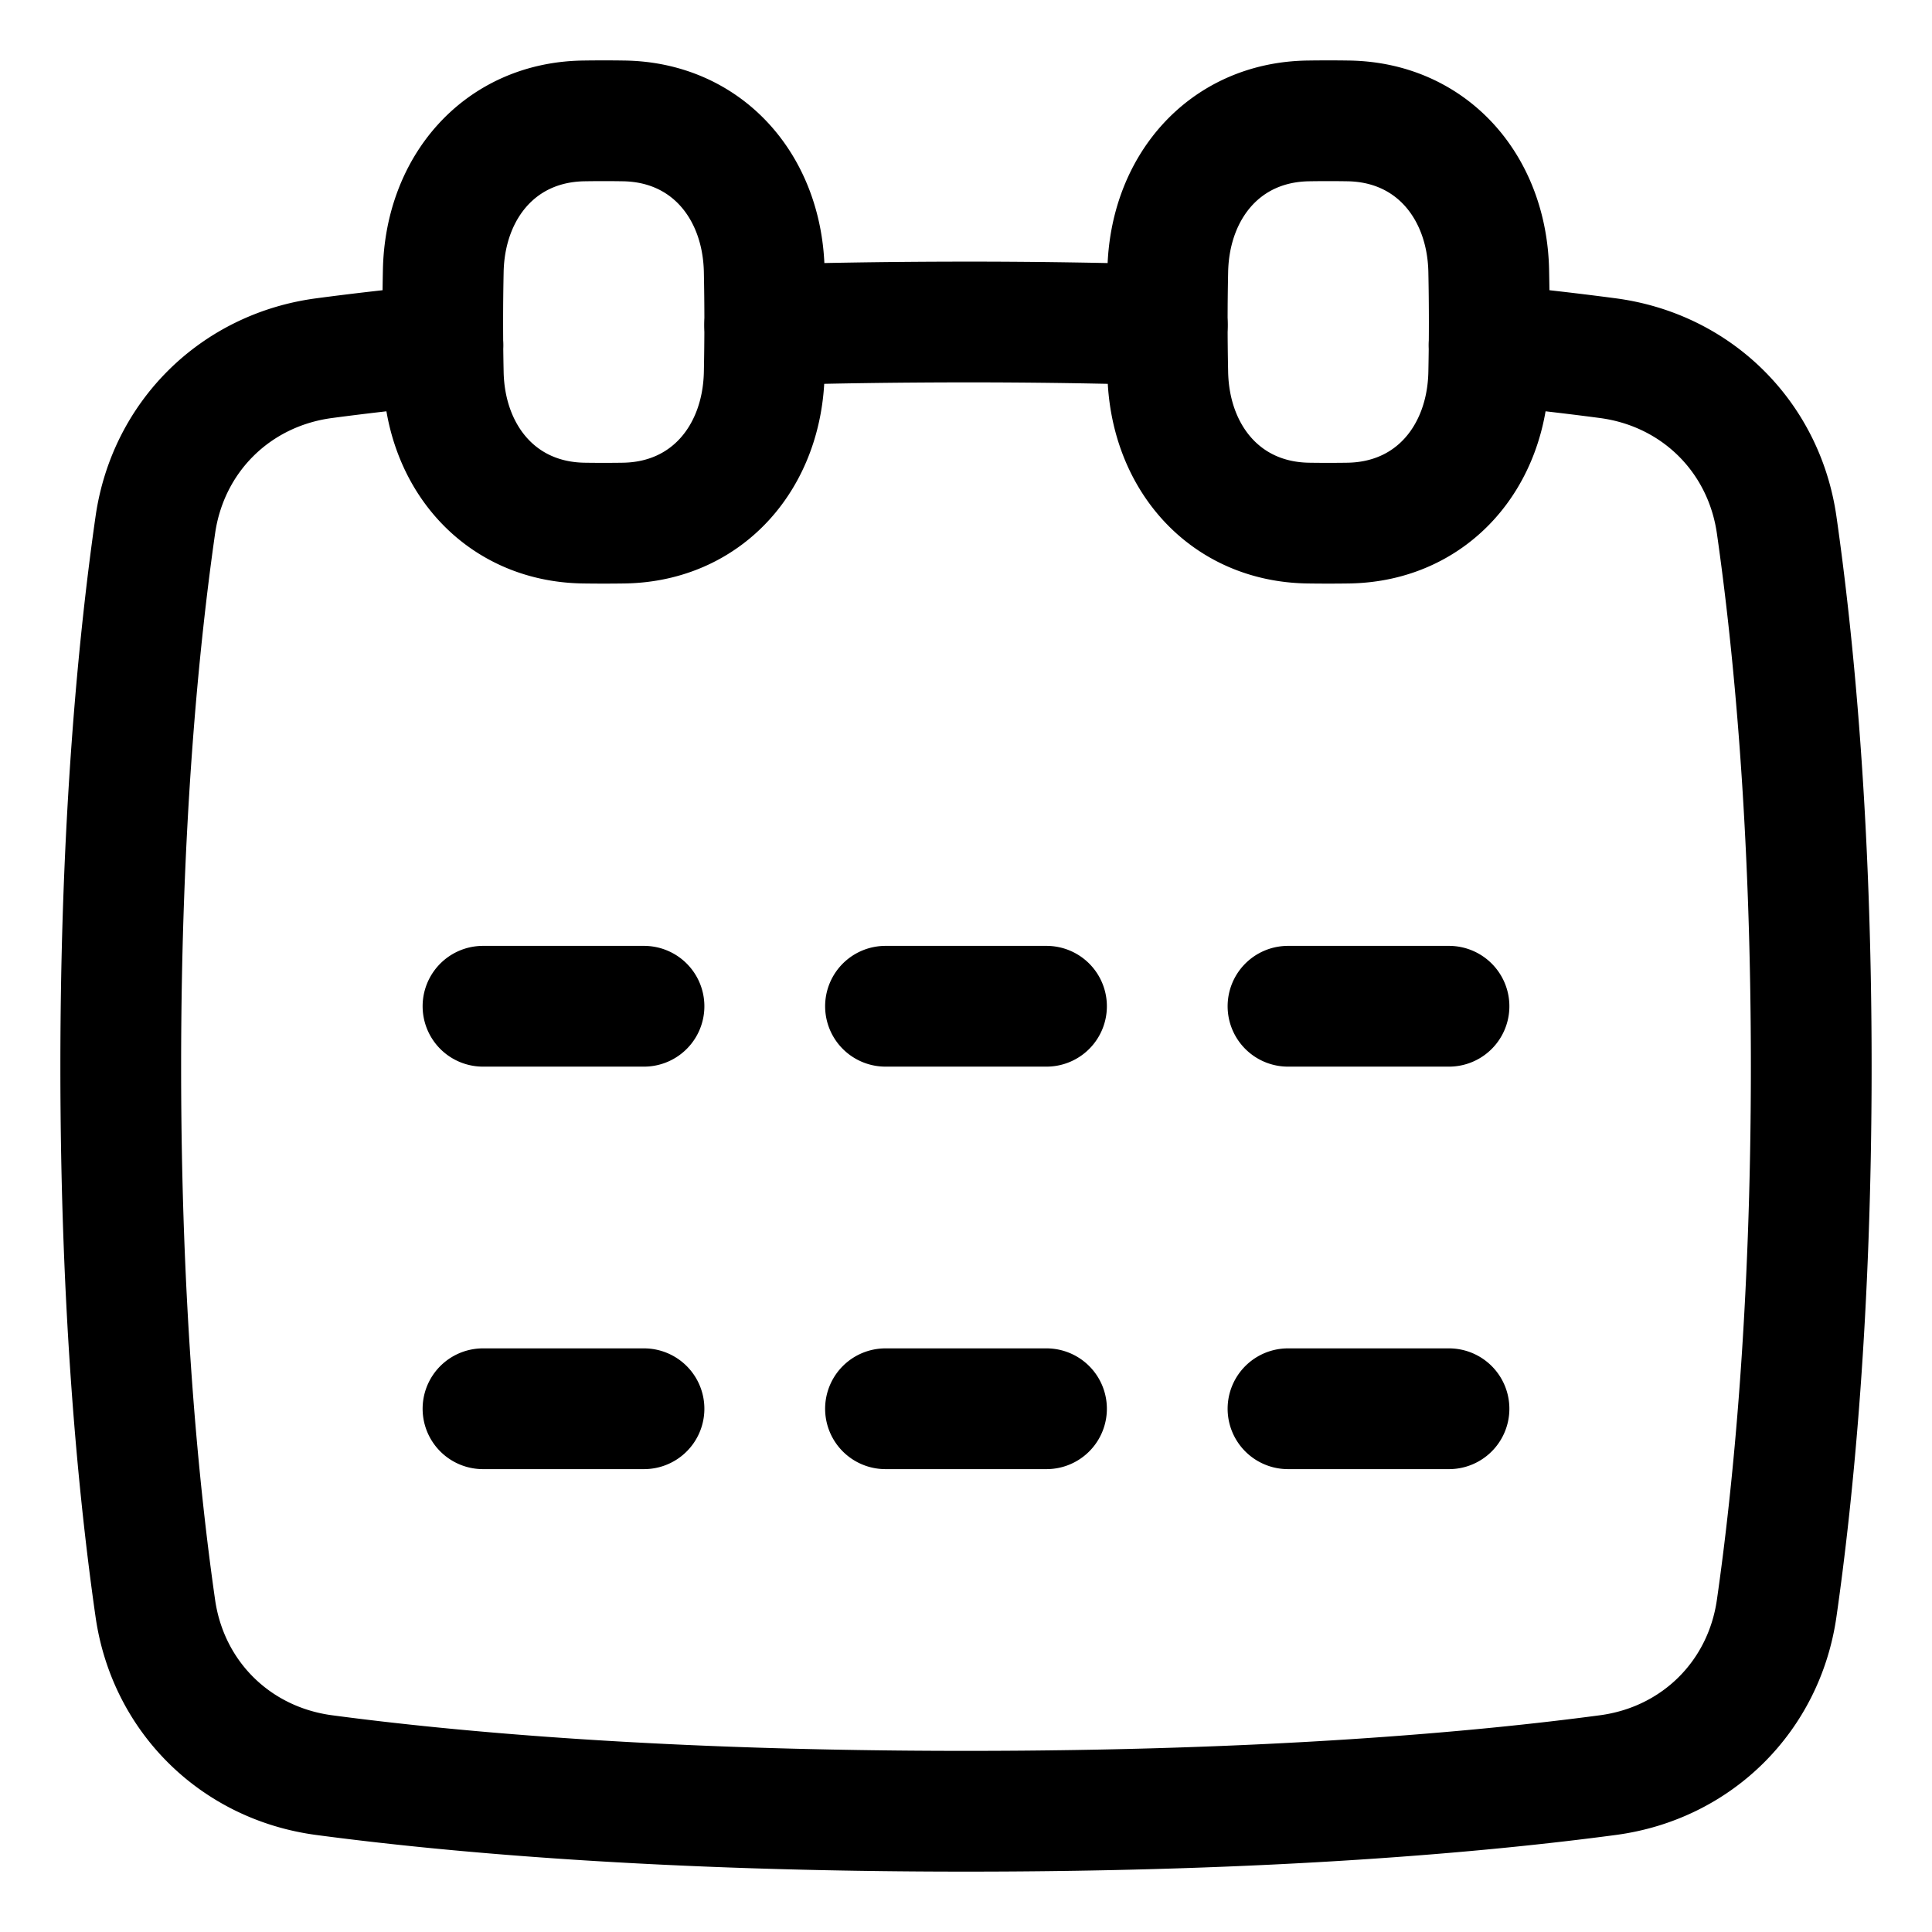
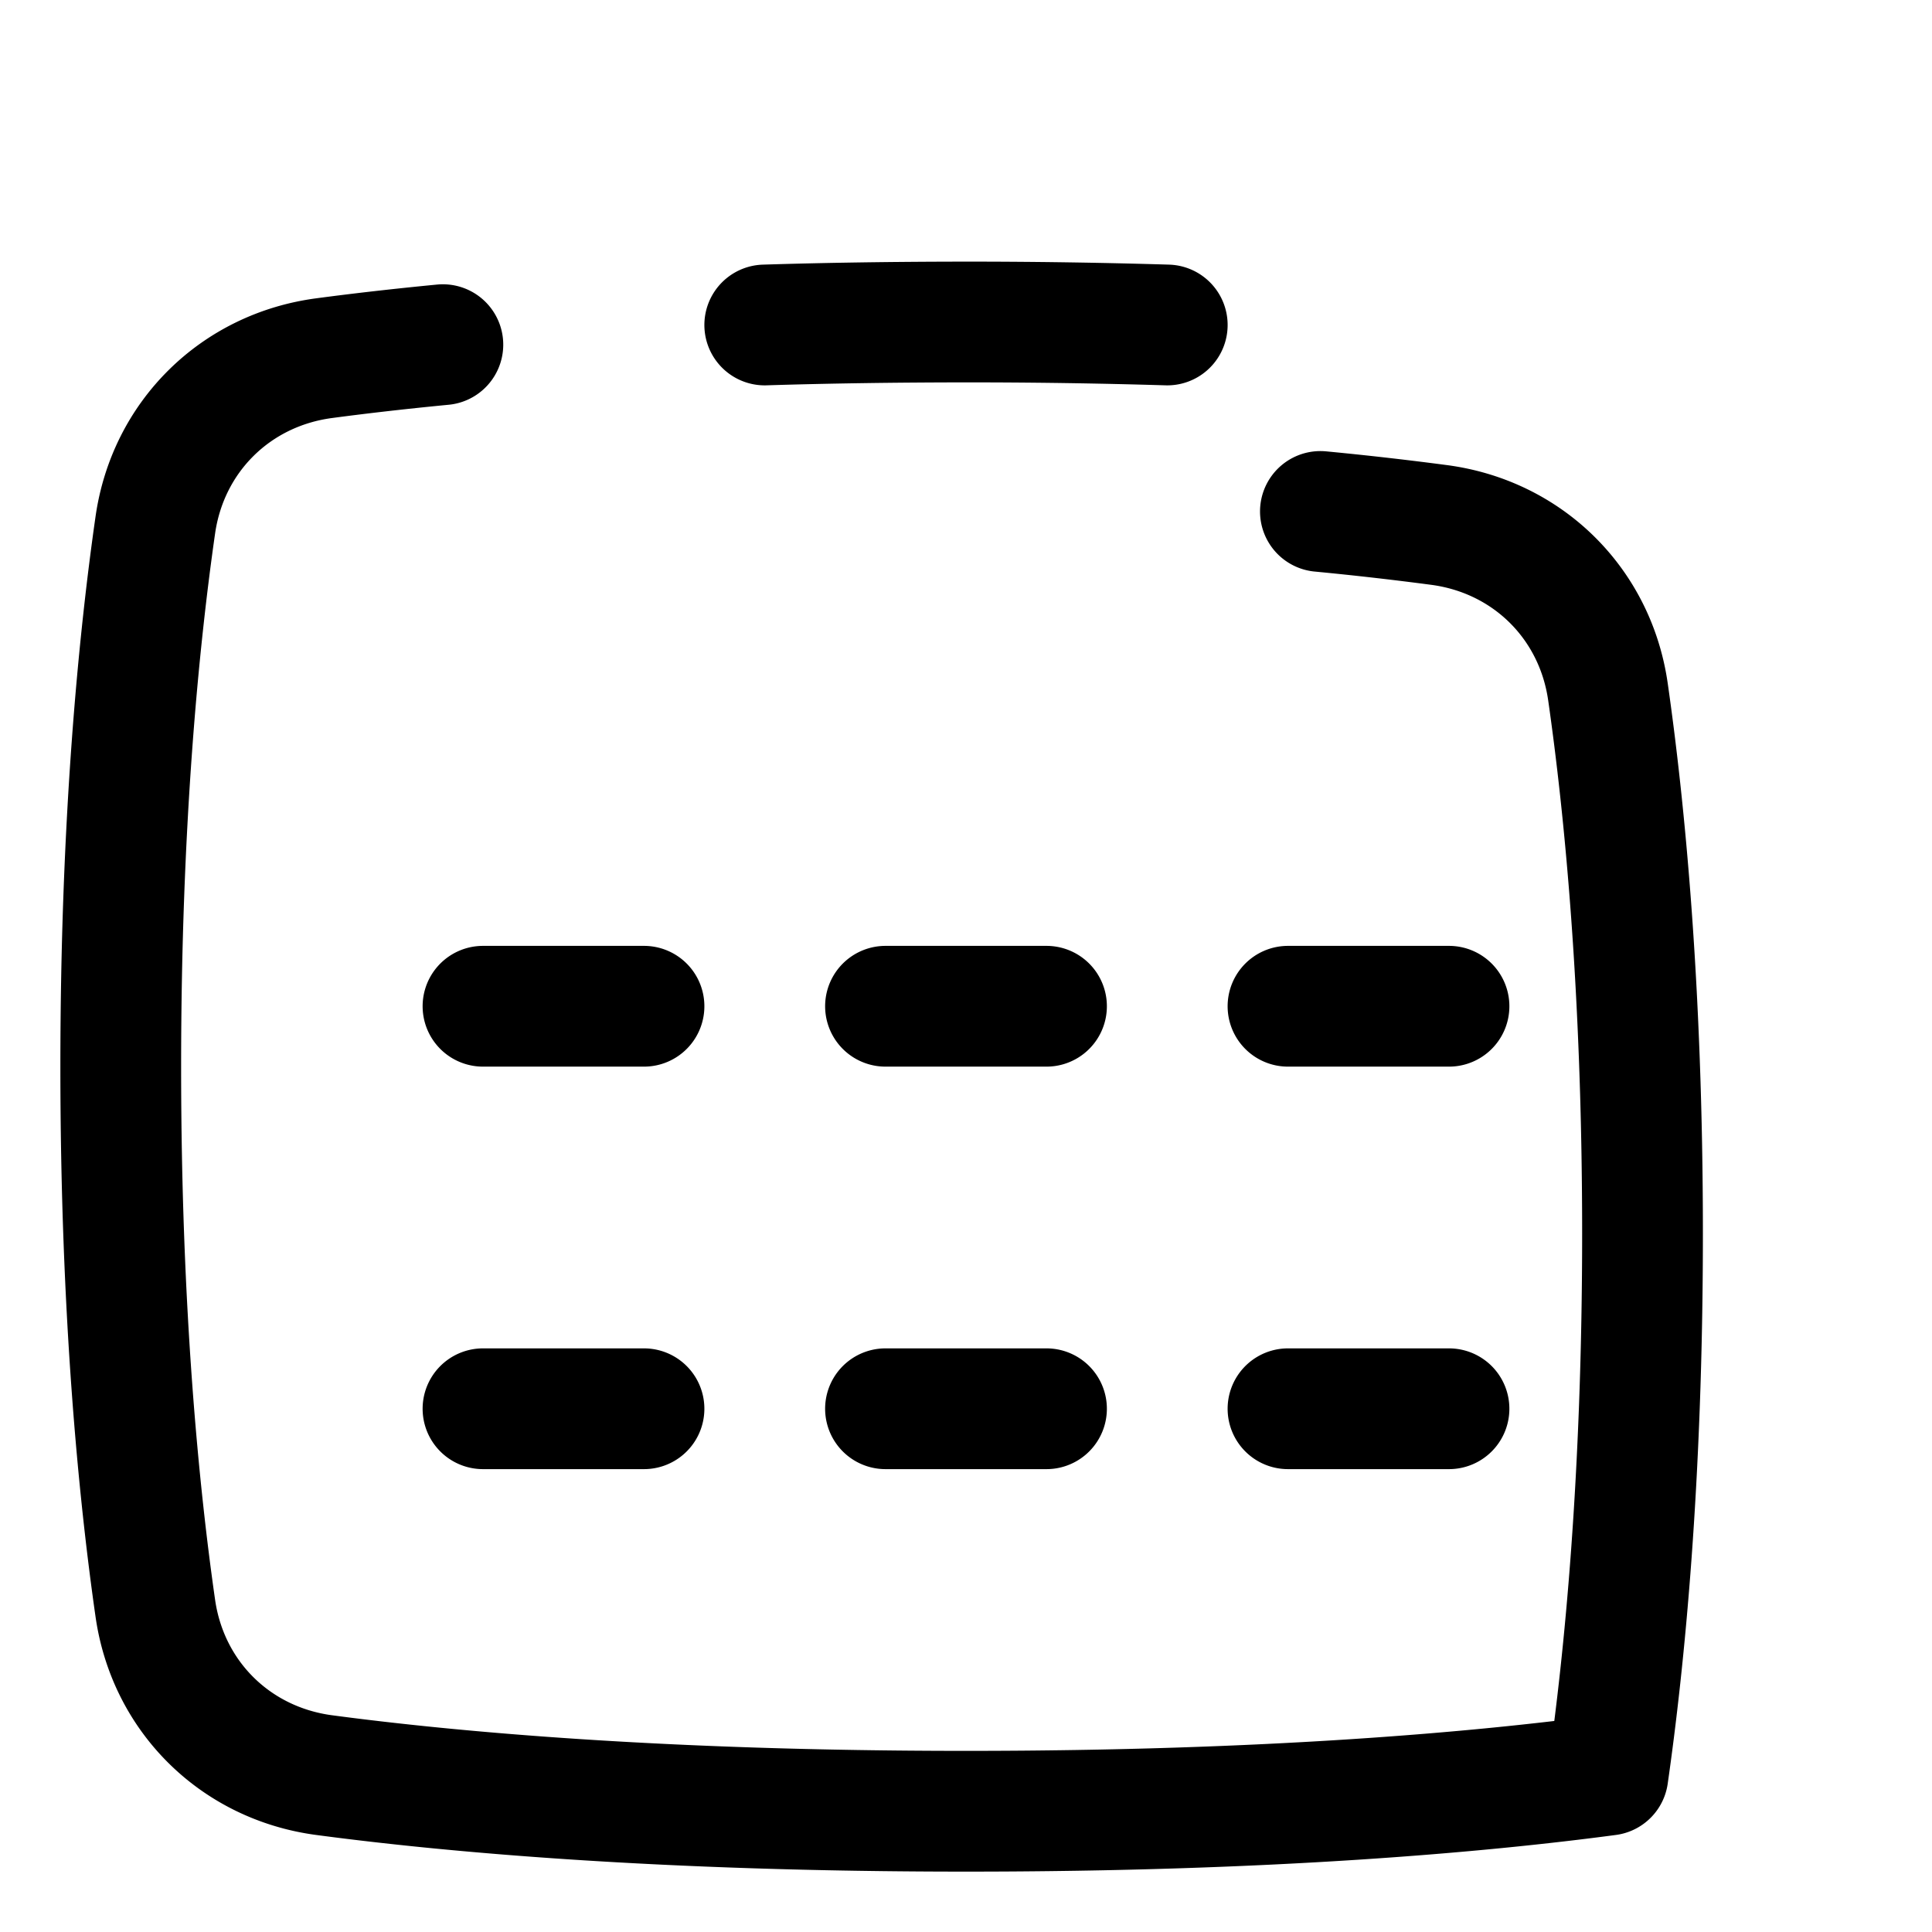
<svg xmlns="http://www.w3.org/2000/svg" width="48" height="48" viewBox="0 0 48 48">
  <g fill="none" stroke="currentColor" stroke-linecap="round" stroke-linejoin="round" stroke-width="3">
-     <path d="M22 25h4m6 0h4m-20 0h-4m10 10h4m6 0h4m-20 0h-4m-.997-26.437c-1.137.11-2.12.225-2.952.336c-2.199.293-3.877 1.948-4.192 4.144C3.451 15.887 3 20.41 3 26.5s.451 10.614.859 13.458c.315 2.196 1.993 3.85 4.192 4.144c3.13.417 8.38.898 15.949.898s12.818-.48 15.949-.898c2.199-.293 3.877-1.948 4.192-4.144c.408-2.844.859-7.368.859-13.458s-.451-10.613-.859-13.457c-.315-2.196-1.993-3.851-4.192-4.144a82 82 0 0 0-2.952-.336M29 8.074A164 164 0 0 0 24 8q-2.693.002-5 .074" />
-     <path d="M29.013 9.27c.043 2.08 1.409 3.694 3.489 3.726a33 33 0 0 0 .996 0c2.08-.032 3.446-1.646 3.489-3.726a61 61 0 0 0 0-2.54c-.043-2.08-1.409-3.694-3.489-3.726a32 32 0 0 0-.996 0c-2.08.032-3.446 1.646-3.489 3.726a61 61 0 0 0 0 2.54m-18 0c.043 2.08 1.409 3.694 3.489 3.726a33 33 0 0 0 .996 0c2.08-.032 3.446-1.646 3.489-3.726a61 61 0 0 0 0-2.54c-.043-2.08-1.409-3.694-3.489-3.726a32 32 0 0 0-.996 0c-2.08.032-3.446 1.646-3.489 3.726a61 61 0 0 0 0 2.54" />
+     <path d="M22 25h4m6 0h4m-20 0h-4m10 10h4m6 0h4m-20 0h-4m-.997-26.437c-1.137.11-2.12.225-2.952.336c-2.199.293-3.877 1.948-4.192 4.144C3.451 15.887 3 20.41 3 26.5s.451 10.614.859 13.458c.315 2.196 1.993 3.85 4.192 4.144c3.13.417 8.38.898 15.949.898s12.818-.48 15.949-.898c.408-2.844.859-7.368.859-13.458s-.451-10.613-.859-13.457c-.315-2.196-1.993-3.851-4.192-4.144a82 82 0 0 0-2.952-.336M29 8.074A164 164 0 0 0 24 8q-2.693.002-5 .074" />
  </g>
</svg>